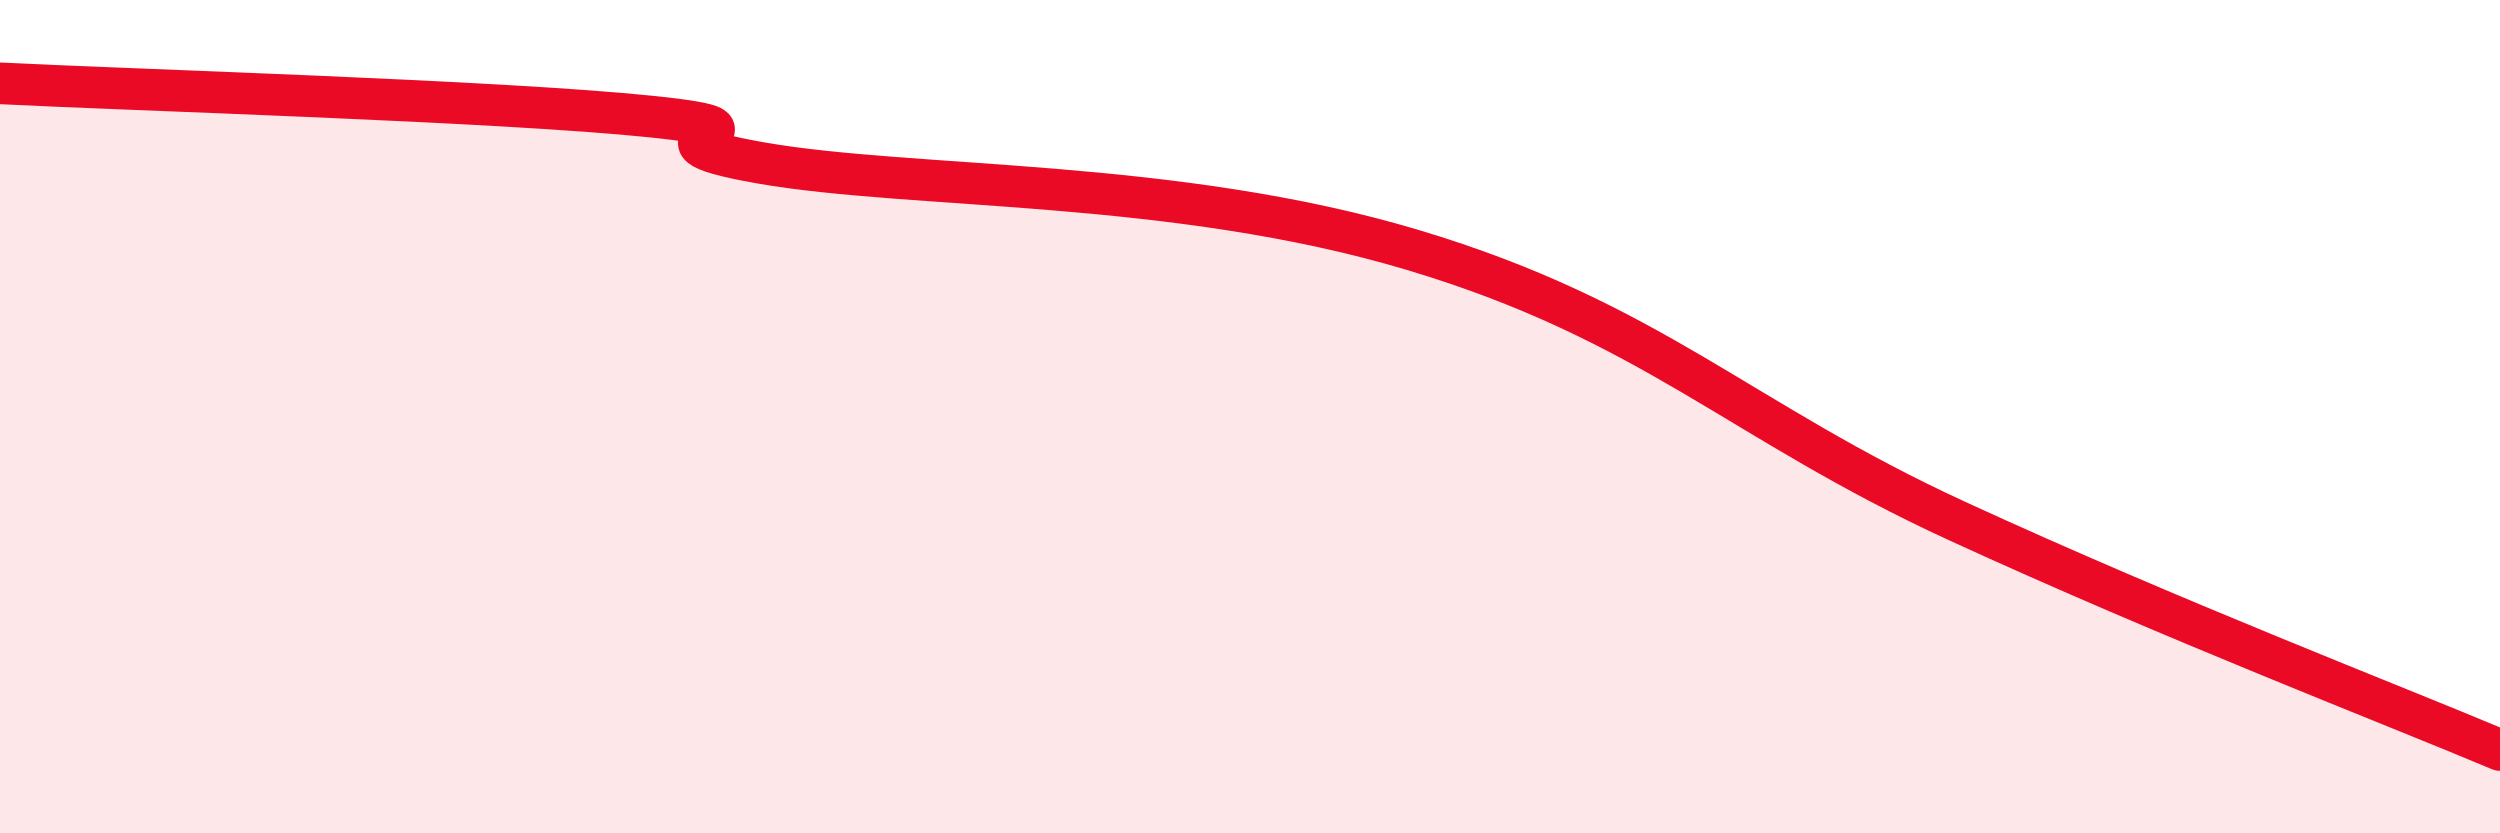
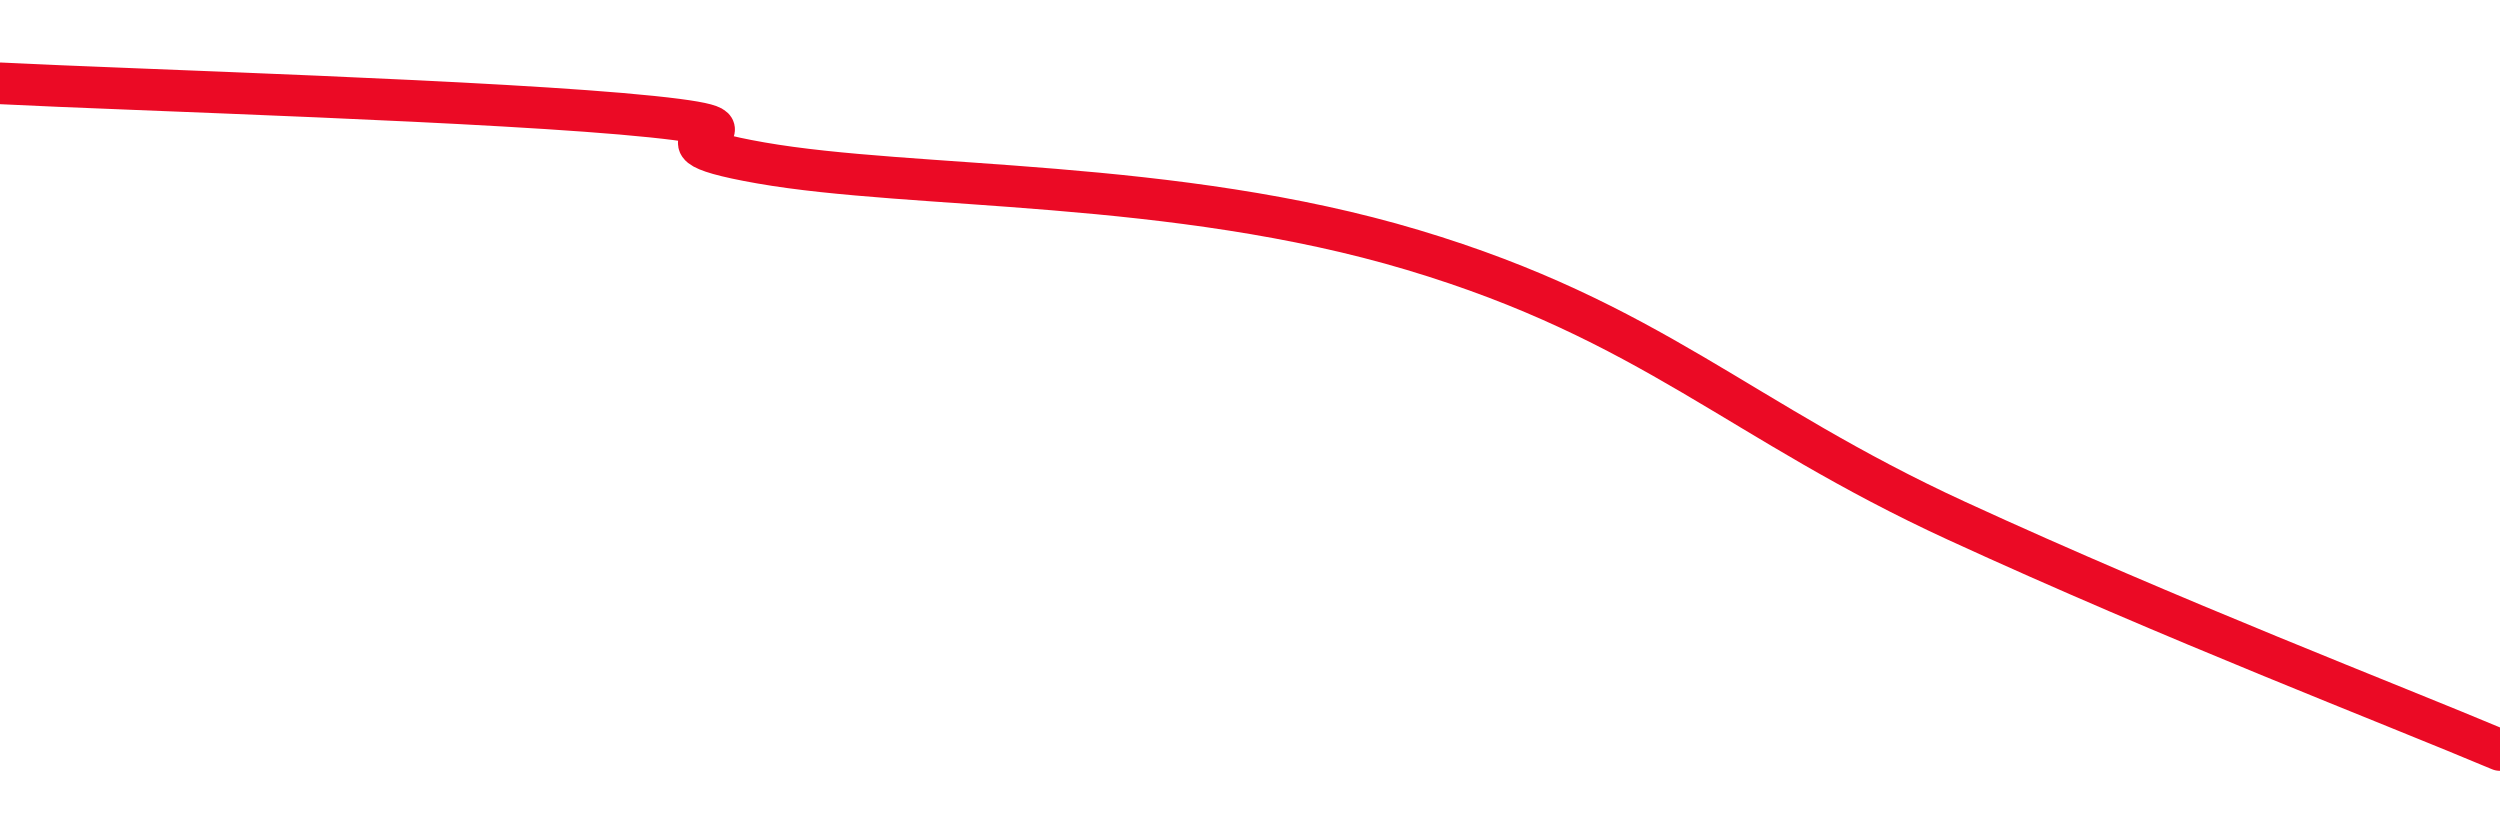
<svg xmlns="http://www.w3.org/2000/svg" width="60" height="20" viewBox="0 0 60 20">
-   <path d="M 0,2 C 3.13,2.16 12,2.42 15.65,2.8 C 19.3,3.18 14.61,3.27 18.26,3.91 C 21.91,4.55 28.17,4.28 33.91,6 C 39.65,7.72 41.74,10.1 46.96,12.5 C 52.18,14.9 57.39,16.9 60,18L60 20L0 20Z" fill="#EB0A25" opacity="0.1" stroke-linecap="round" stroke-linejoin="round" />
  <path d="M 0,2 C 3.13,2.16 12,2.42 15.65,2.8 C 19.3,3.18 14.61,3.27 18.26,3.91 C 21.91,4.55 28.17,4.28 33.91,6 C 39.65,7.72 41.74,10.1 46.96,12.5 C 52.18,14.9 57.39,16.9 60,18" stroke="#EB0A25" stroke-width="1" fill="none" stroke-linecap="round" stroke-linejoin="round" />
</svg>